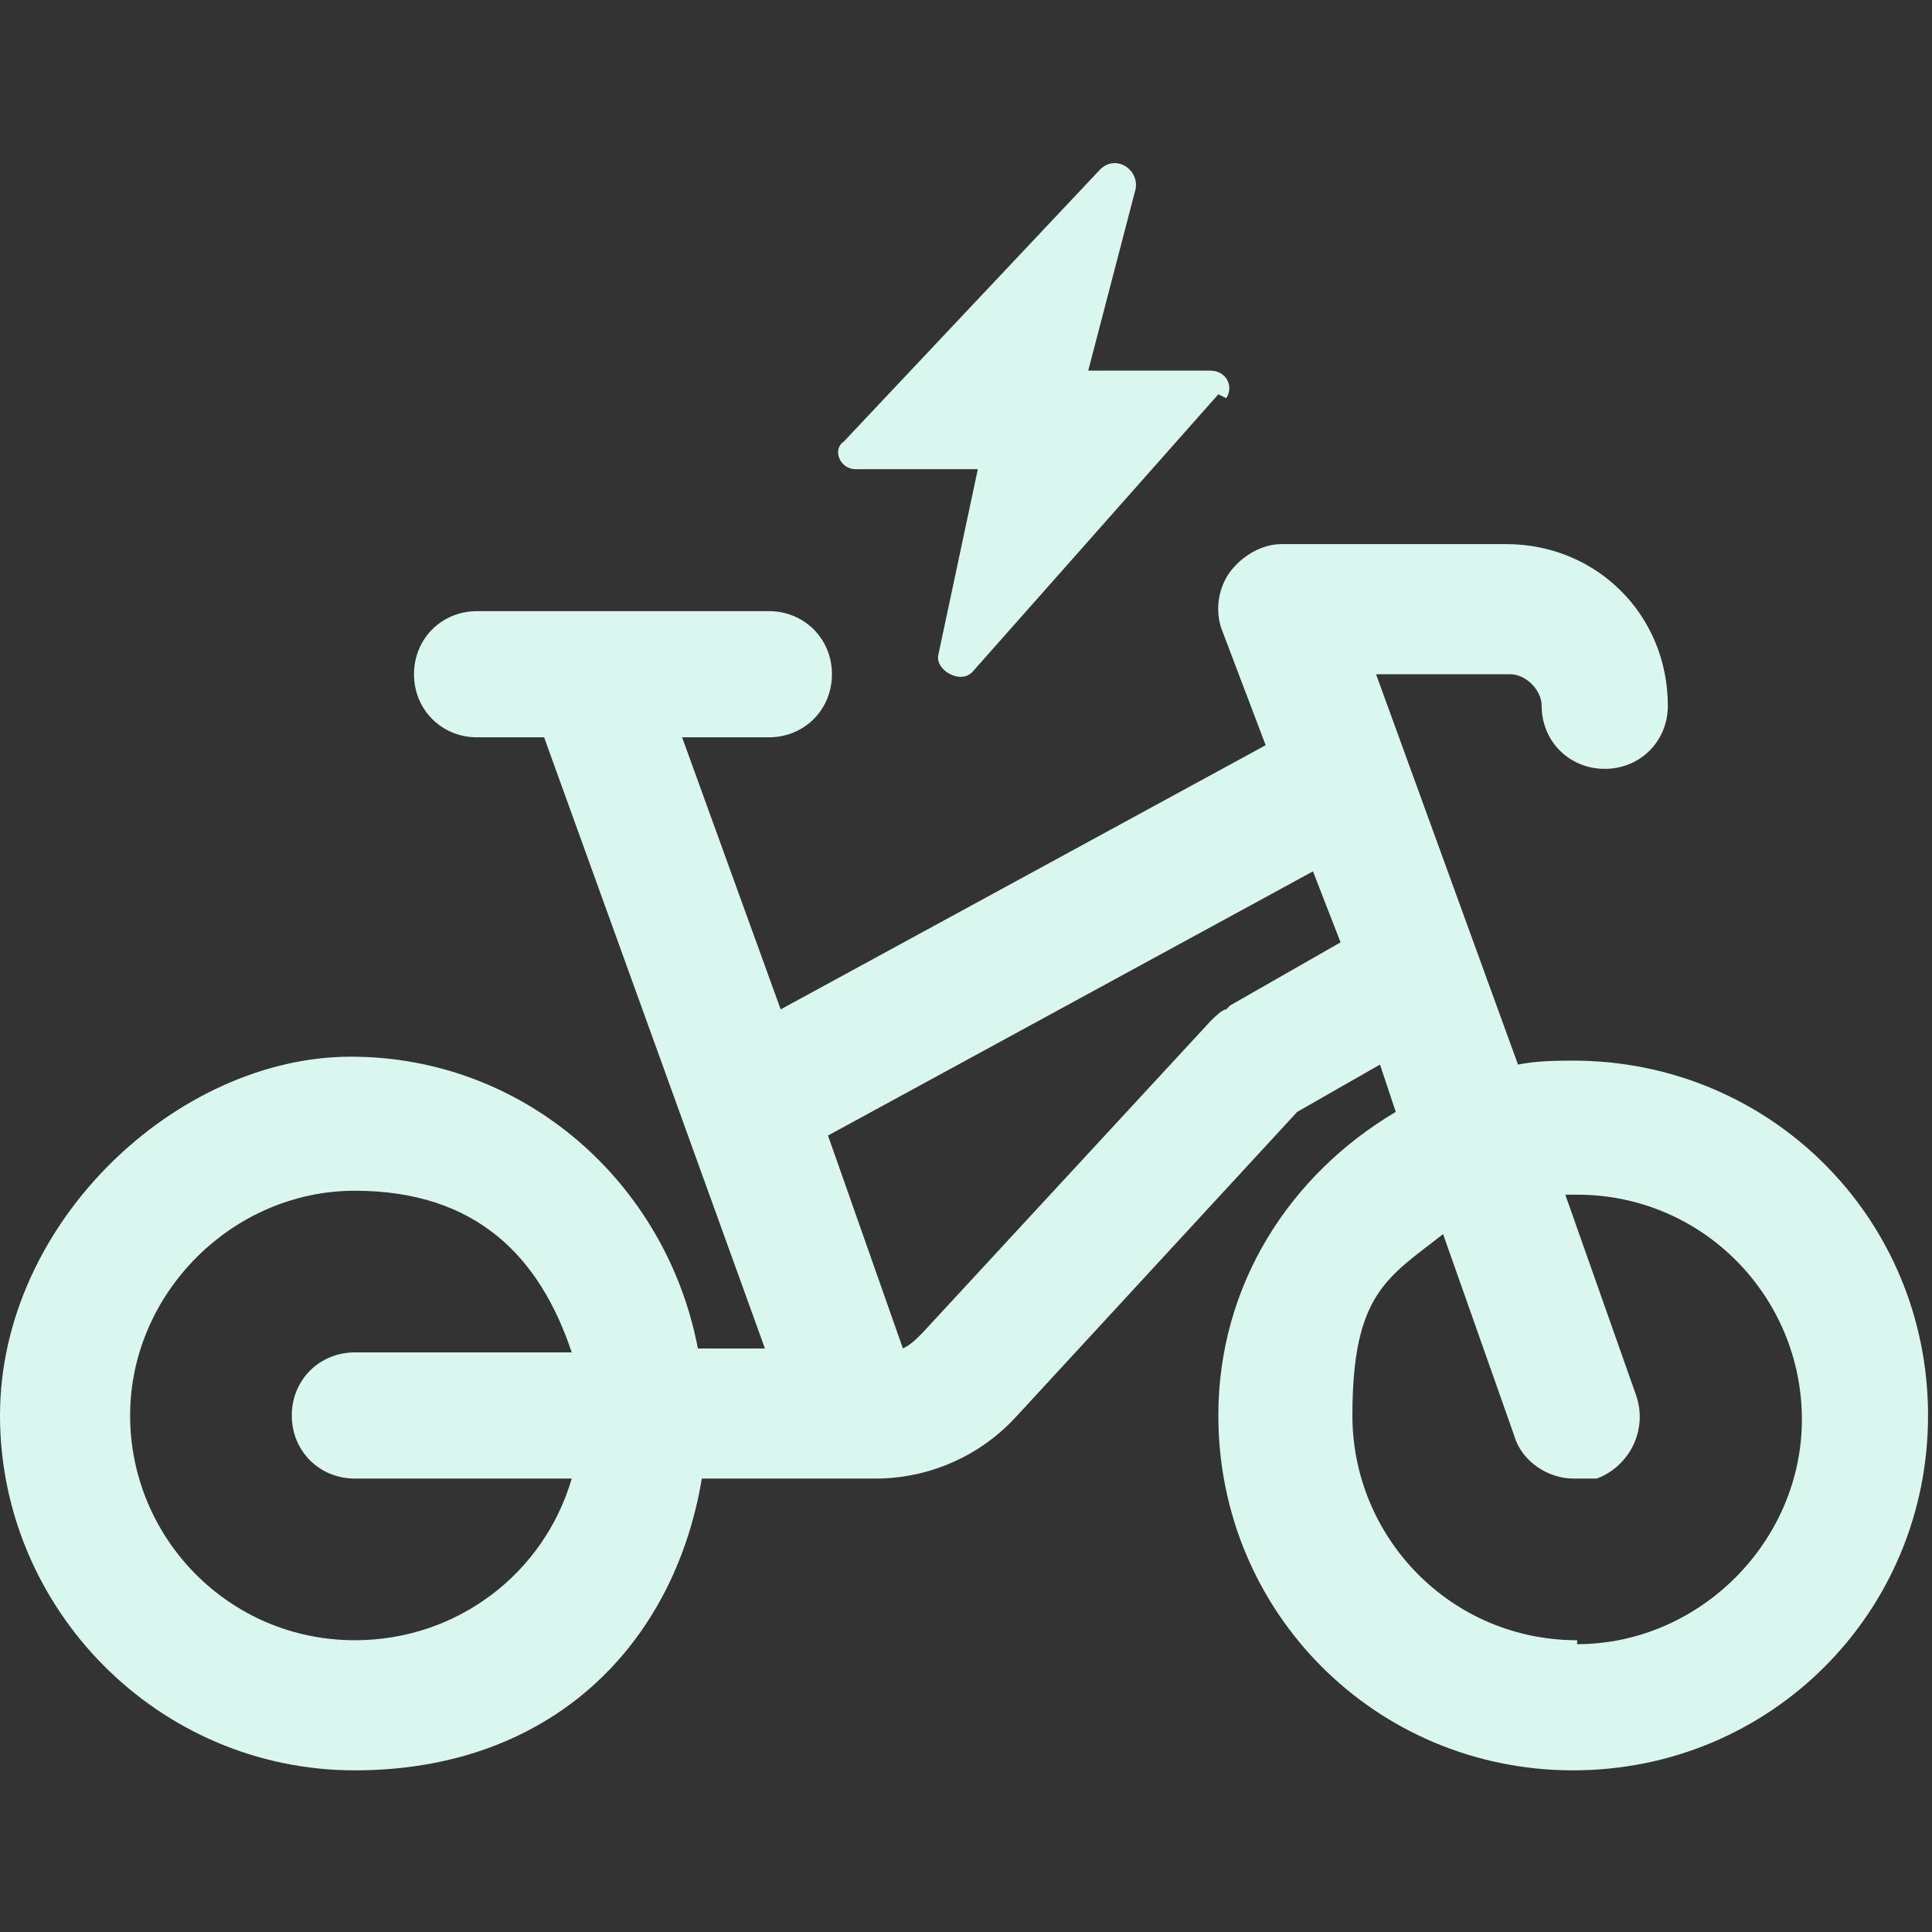
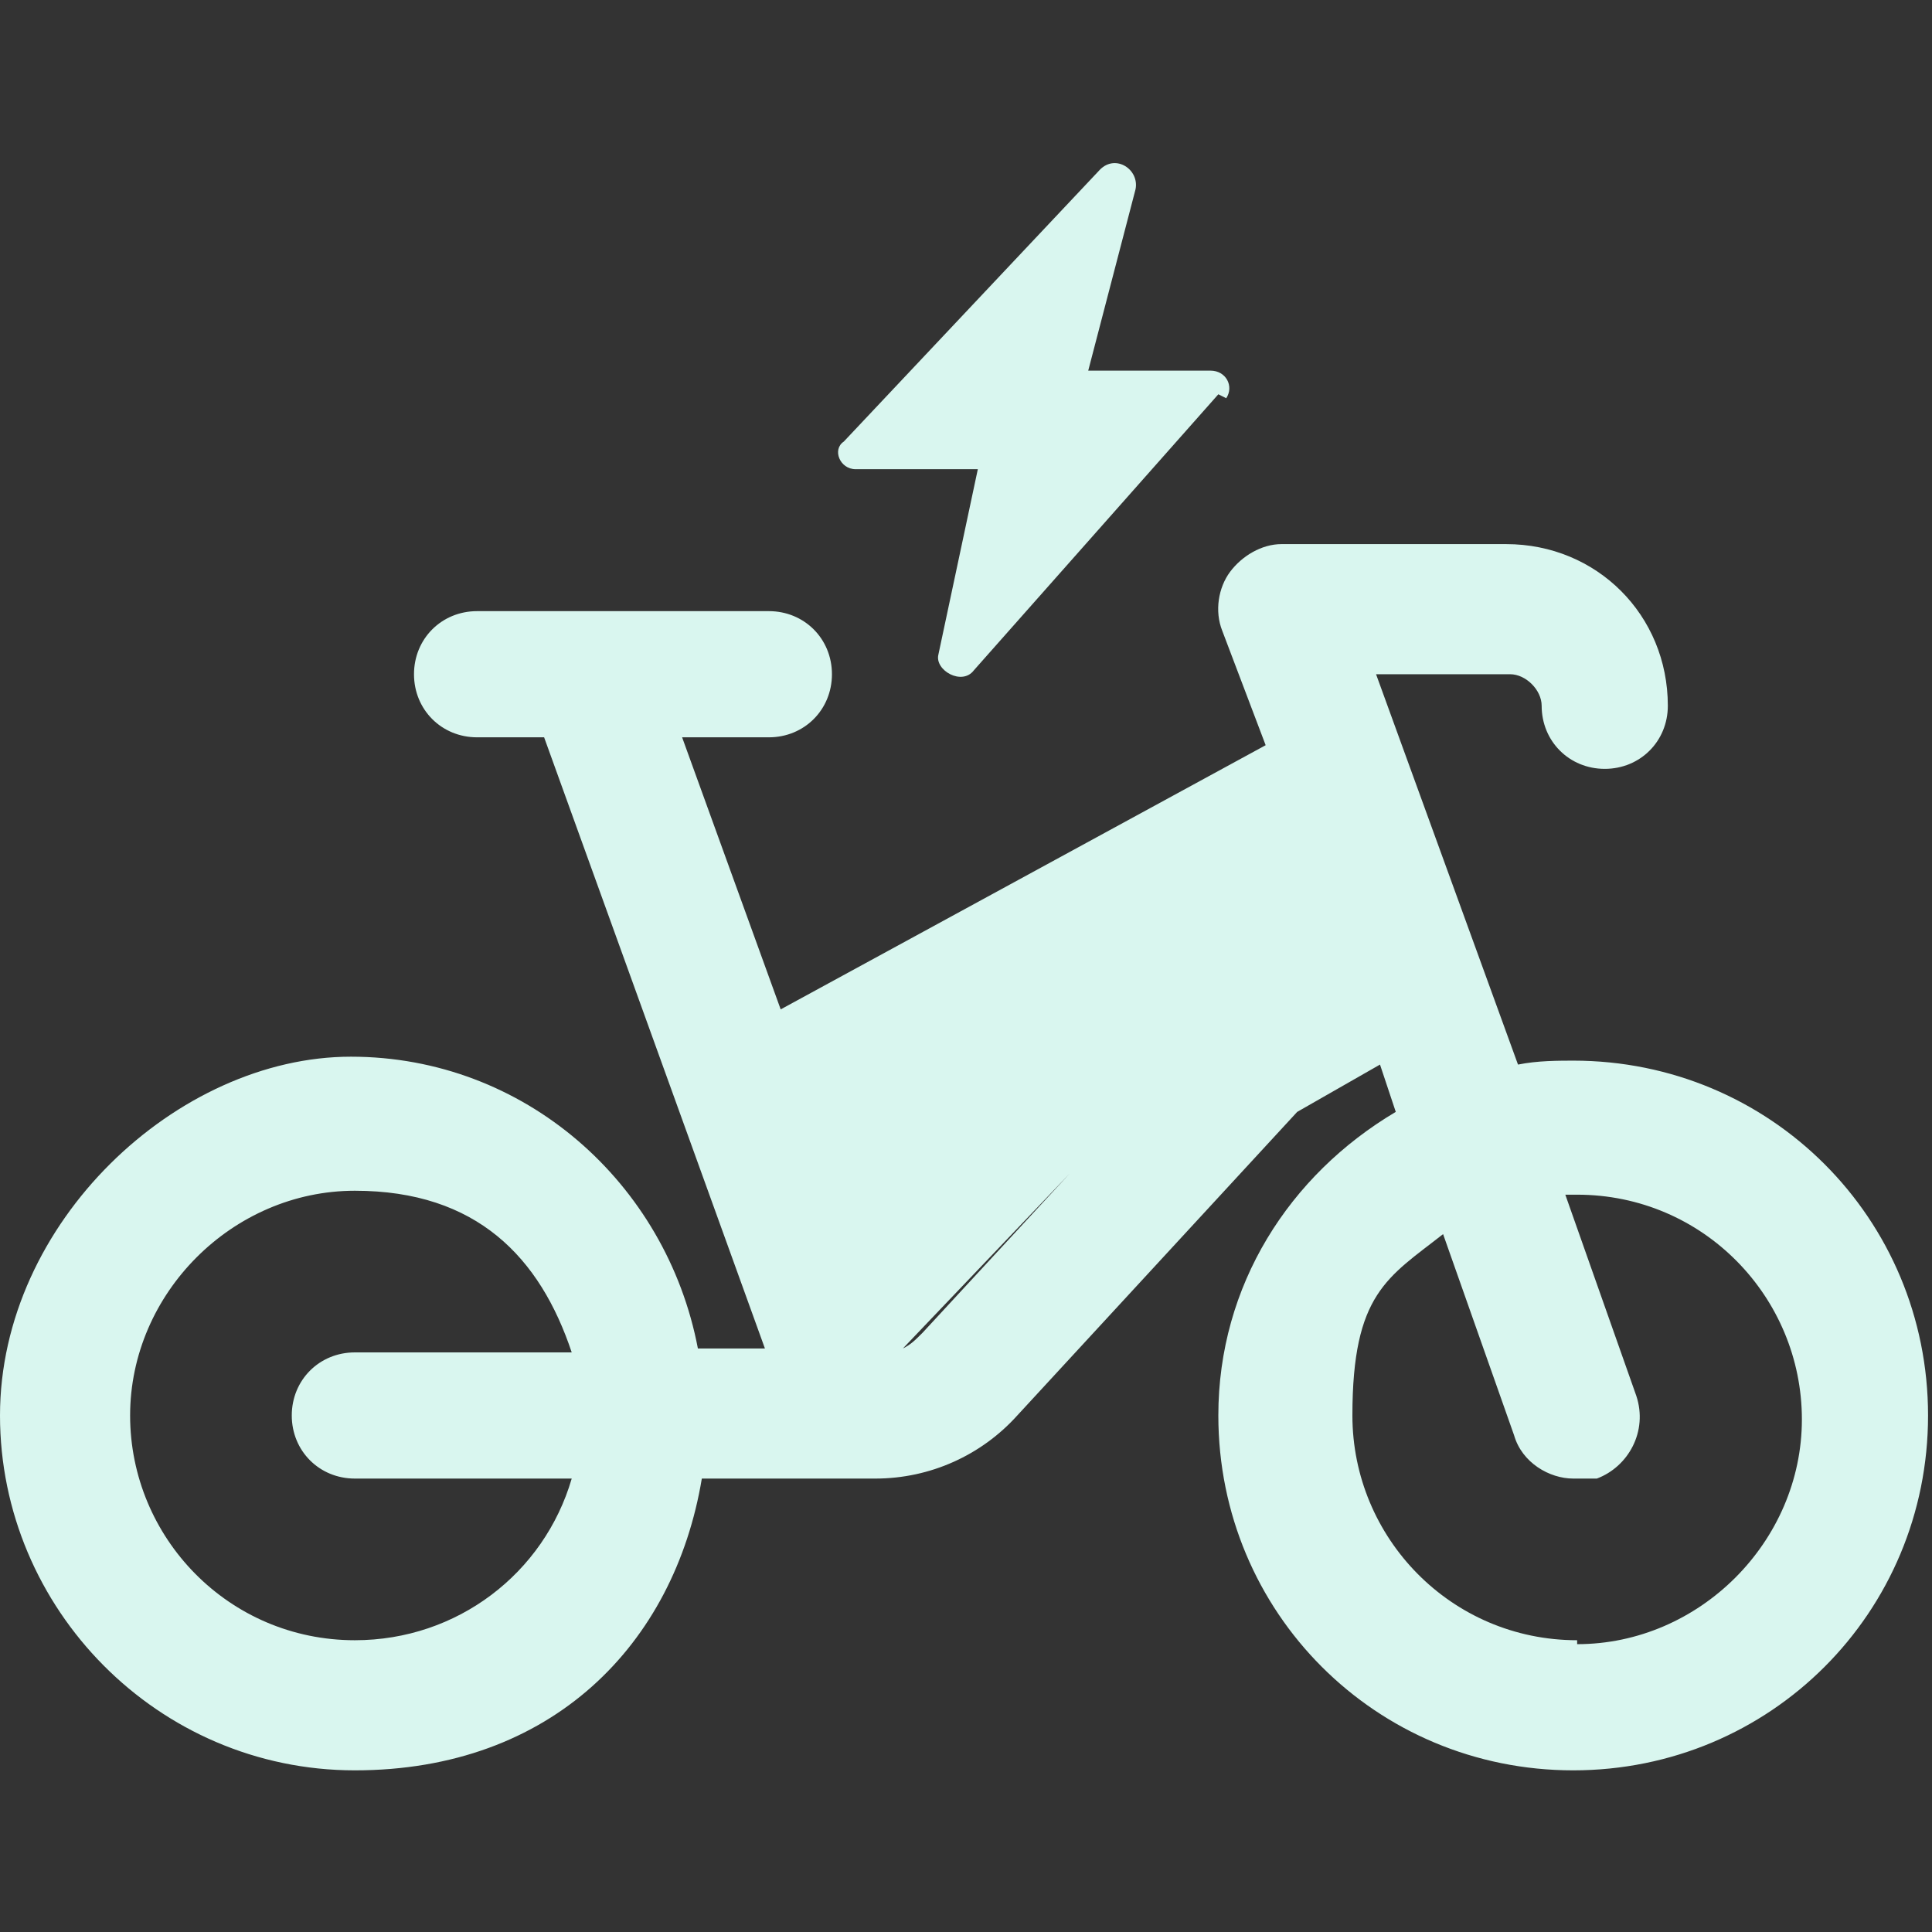
<svg xmlns="http://www.w3.org/2000/svg" width="49" height="49" viewBox="0 0 49 49">
  <rect x="0" y="0" width="49" height="49" fill="#333333" stroke="none" />
-   <path d="m40 26.9c-.5 0-1 0-1.5.1l-3.6-9.9h3.4c.4 0 .8.4.8.8 0 .9.7 1.6 1.6 1.6s1.6-.7 1.6-1.6c0-2.3-1.8-4.1-4.1-4.1h-5.7c-.5 0-1 .3-1.3.7s-.4 1-.2 1.5l1.1 2.9-12.3 6.7-2.5-6.9h2.2c.9 0 1.6-.7 1.6-1.6s-.7-1.6-1.6-1.6h-7.4c-.9 0-1.6.7-1.6 1.6s.7 1.6 1.6 1.6h1.7l5.6 15.5h-1.7c-.8-4.2-4.4-7.4-8.8-7.4s-8.9 4.2-8.9 9.1 4 9 9 9 8.1-3.2 8.8-7.4h4.4c1.4 0 2.7-.6 3.6-1.6l7.1-7.7 2.1-1.2.4 1.2c-2.7 1.6-4.5 4.4-4.5 7.7 0 5 4 9 9 9s9-4 9-9-4-9-9-9zm-31 14.7c-3.2 0-5.7-2.6-5.7-5.7s2.6-5.7 5.7-5.7 4.7 1.7 5.5 4.1h-5.5c-.9 0-1.6.7-1.6 1.6s.7 1.6 1.6 1.6h5.5c-.7 2.4-2.9 4.1-5.5 4.1zm22.1-16c-.1 0-.3.2-.4.3l-7.3 7.9c-.2.2-.3.3-.5.4l-1.9-5.4 12.3-6.7.7 1.8-2.8 1.6zm8.9 16c-3.2 0-5.7-2.6-5.7-5.7s.9-3.5 2.3-4.6l1.8 5.1c.2.7.9 1.1 1.5 1.1s.4 0 .6 0c.8-.3 1.3-1.2 1-2.1l-1.8-5.1h.3c3.2 0 5.7 2.6 5.7 5.7s-2.6 5.7-5.7 5.7zm-9.1-31.6-6.2 7c-.3.4-1 0-.9-.4l1-4.7h-3.1c-.4 0-.6-.5-.3-.7l6.5-6.9c.4-.4 1 0 .9.5l-1.2 4.6h3.1c.4 0 .6.4.4.7z" fill="#d9f6ef" />
+   <path d="m40 26.9c-.5 0-1 0-1.5.1l-3.6-9.9h3.4c.4 0 .8.4.8.8 0 .9.7 1.6 1.6 1.6s1.6-.7 1.6-1.6c0-2.3-1.8-4.1-4.1-4.1h-5.7c-.5 0-1 .3-1.3.7s-.4 1-.2 1.5l1.1 2.9-12.3 6.7-2.5-6.9h2.2c.9 0 1.6-.7 1.6-1.6s-.7-1.6-1.6-1.6h-7.4c-.9 0-1.6.7-1.6 1.6s.7 1.6 1.6 1.6h1.7l5.6 15.5h-1.7c-.8-4.2-4.4-7.4-8.8-7.4s-8.9 4.2-8.9 9.1 4 9 9 9 8.1-3.2 8.8-7.4h4.4c1.4 0 2.7-.6 3.6-1.6l7.1-7.7 2.1-1.2.4 1.2c-2.7 1.6-4.5 4.4-4.5 7.7 0 5 4 9 9 9s9-4 9-9-4-9-9-9zm-31 14.7c-3.2 0-5.7-2.6-5.7-5.7s2.6-5.7 5.7-5.7 4.7 1.7 5.5 4.1h-5.5c-.9 0-1.6.7-1.6 1.6s.7 1.6 1.6 1.6h5.5c-.7 2.4-2.9 4.1-5.5 4.1zm22.1-16c-.1 0-.3.2-.4.3l-7.3 7.9c-.2.2-.3.3-.5.4zm8.9 16c-3.2 0-5.7-2.6-5.7-5.7s.9-3.5 2.3-4.6l1.8 5.1c.2.7.9 1.1 1.5 1.1s.4 0 .6 0c.8-.3 1.3-1.2 1-2.1l-1.8-5.1h.3c3.2 0 5.7 2.6 5.7 5.7s-2.6 5.7-5.7 5.7zm-9.1-31.6-6.2 7c-.3.4-1 0-.9-.4l1-4.7h-3.1c-.4 0-.6-.5-.3-.7l6.5-6.9c.4-.4 1 0 .9.5l-1.2 4.6h3.1c.4 0 .6.4.4.7z" fill="#d9f6ef" />
</svg>